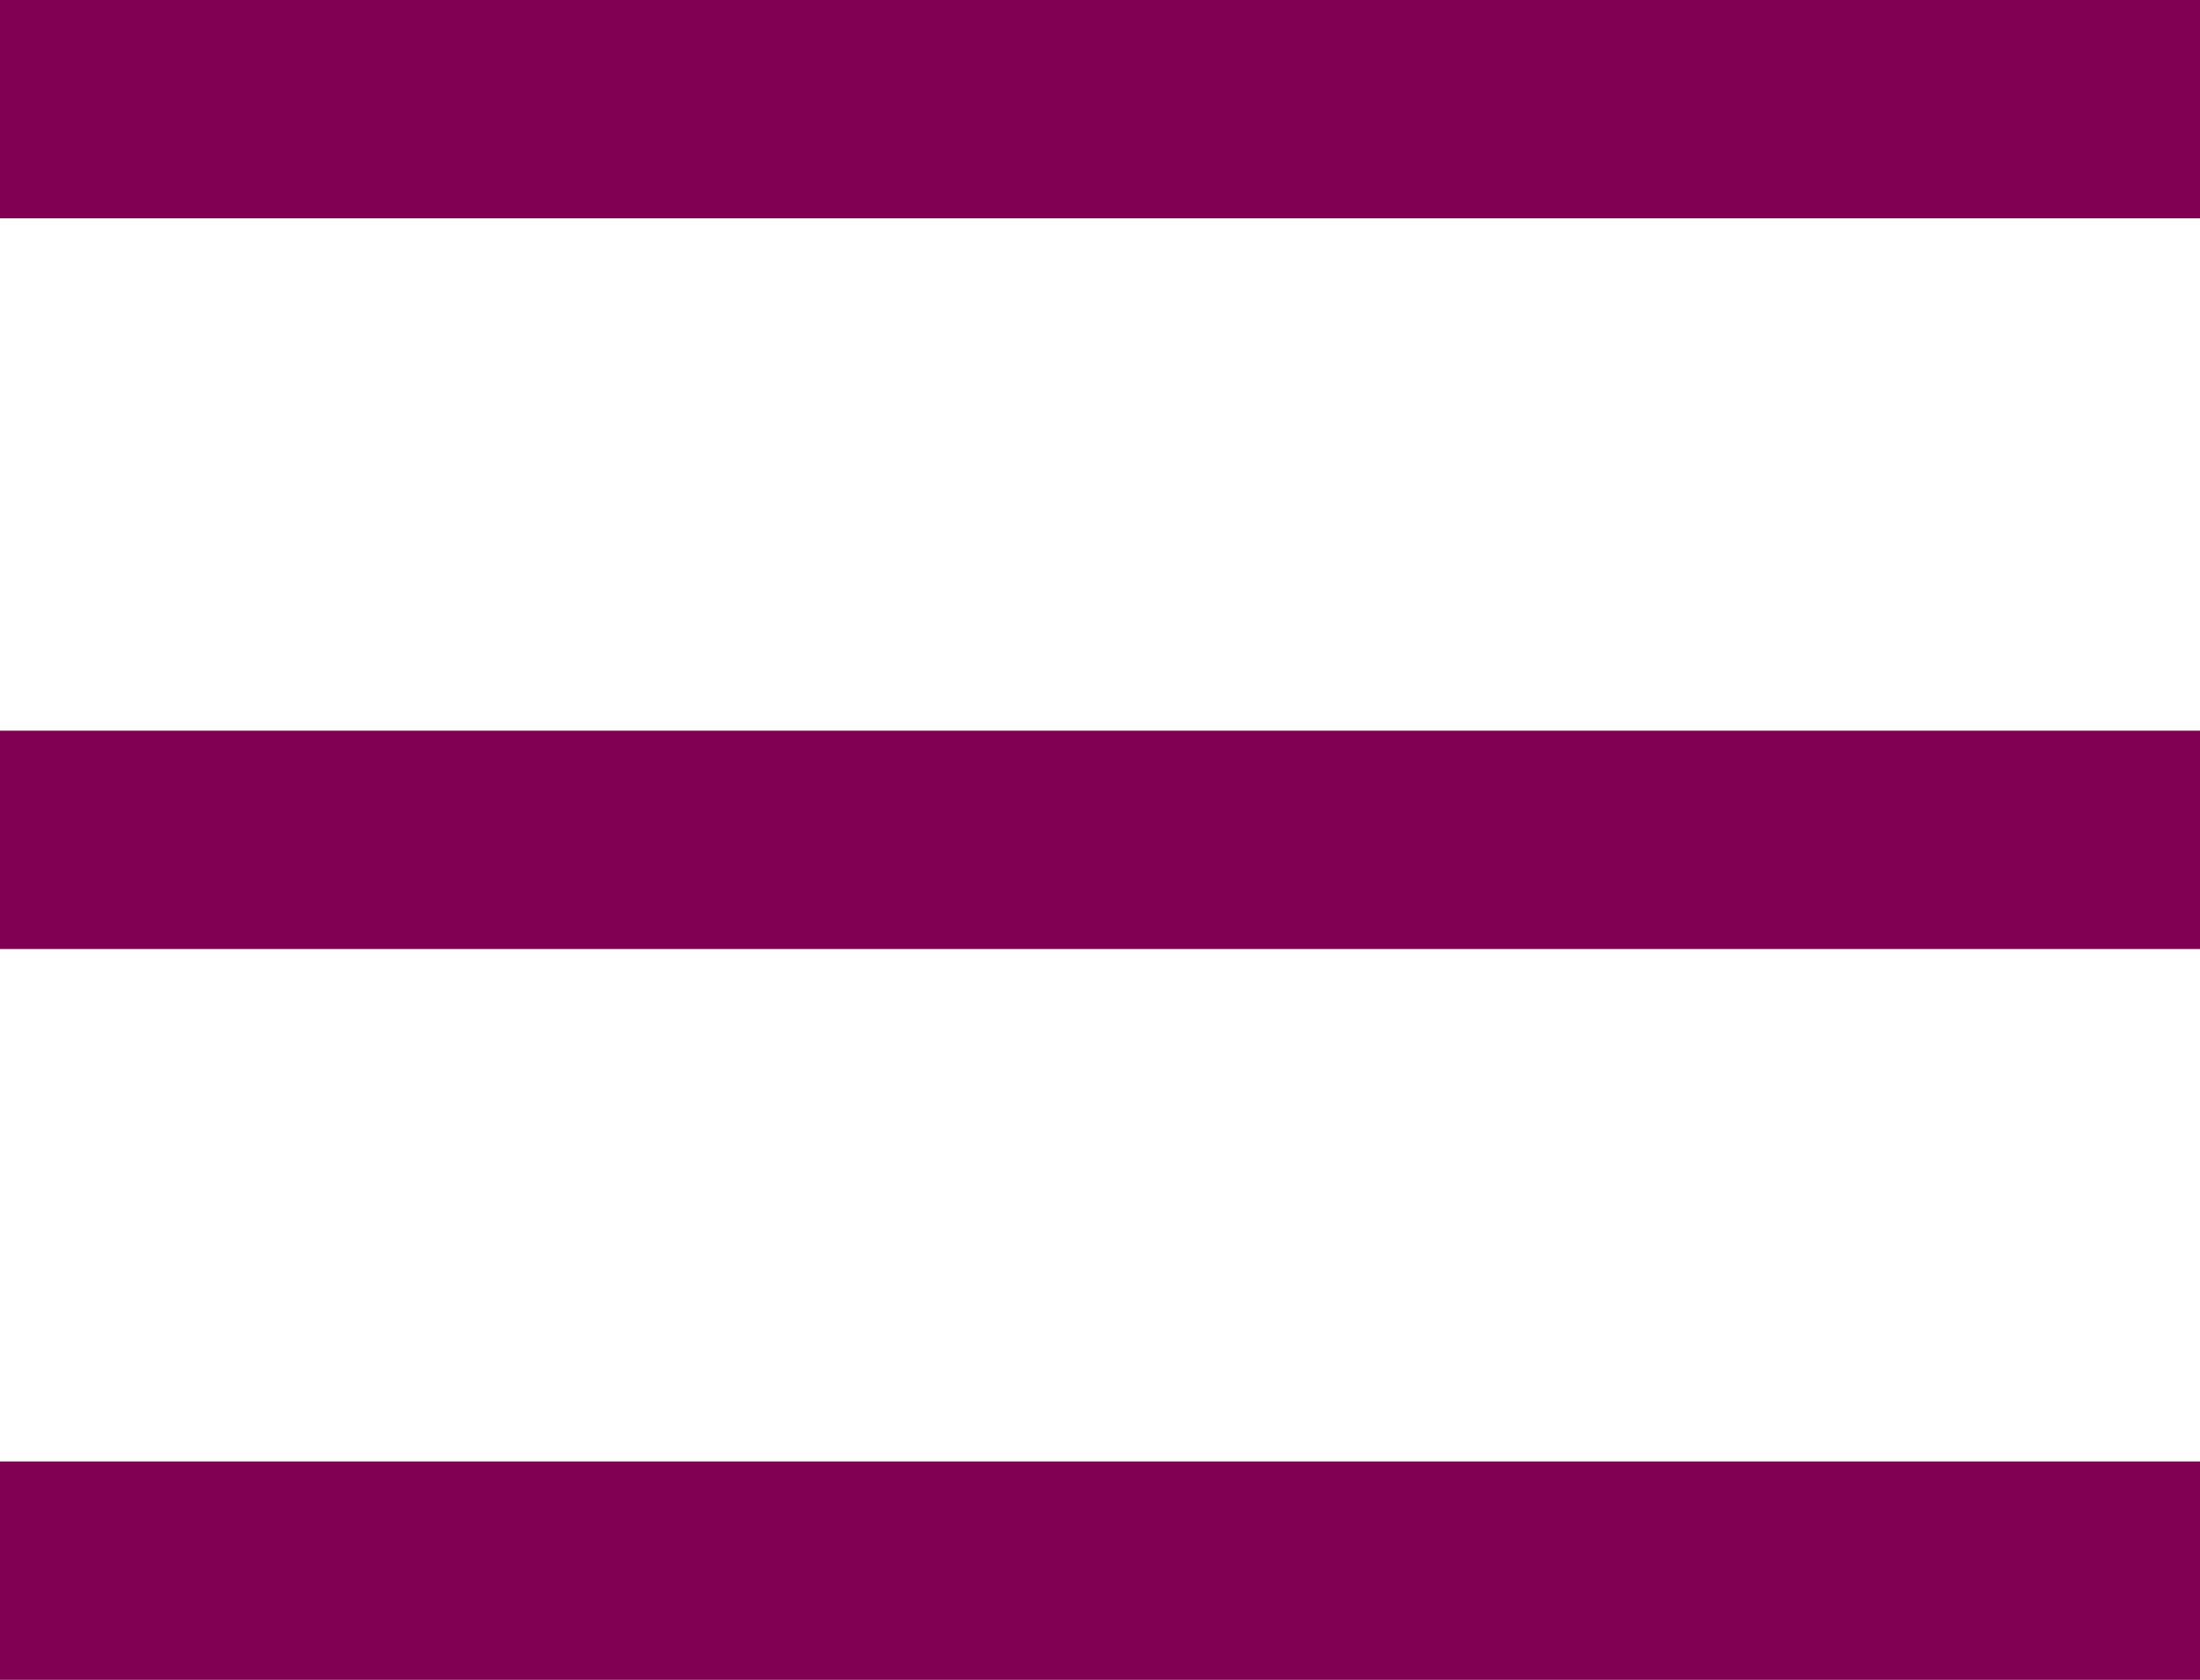
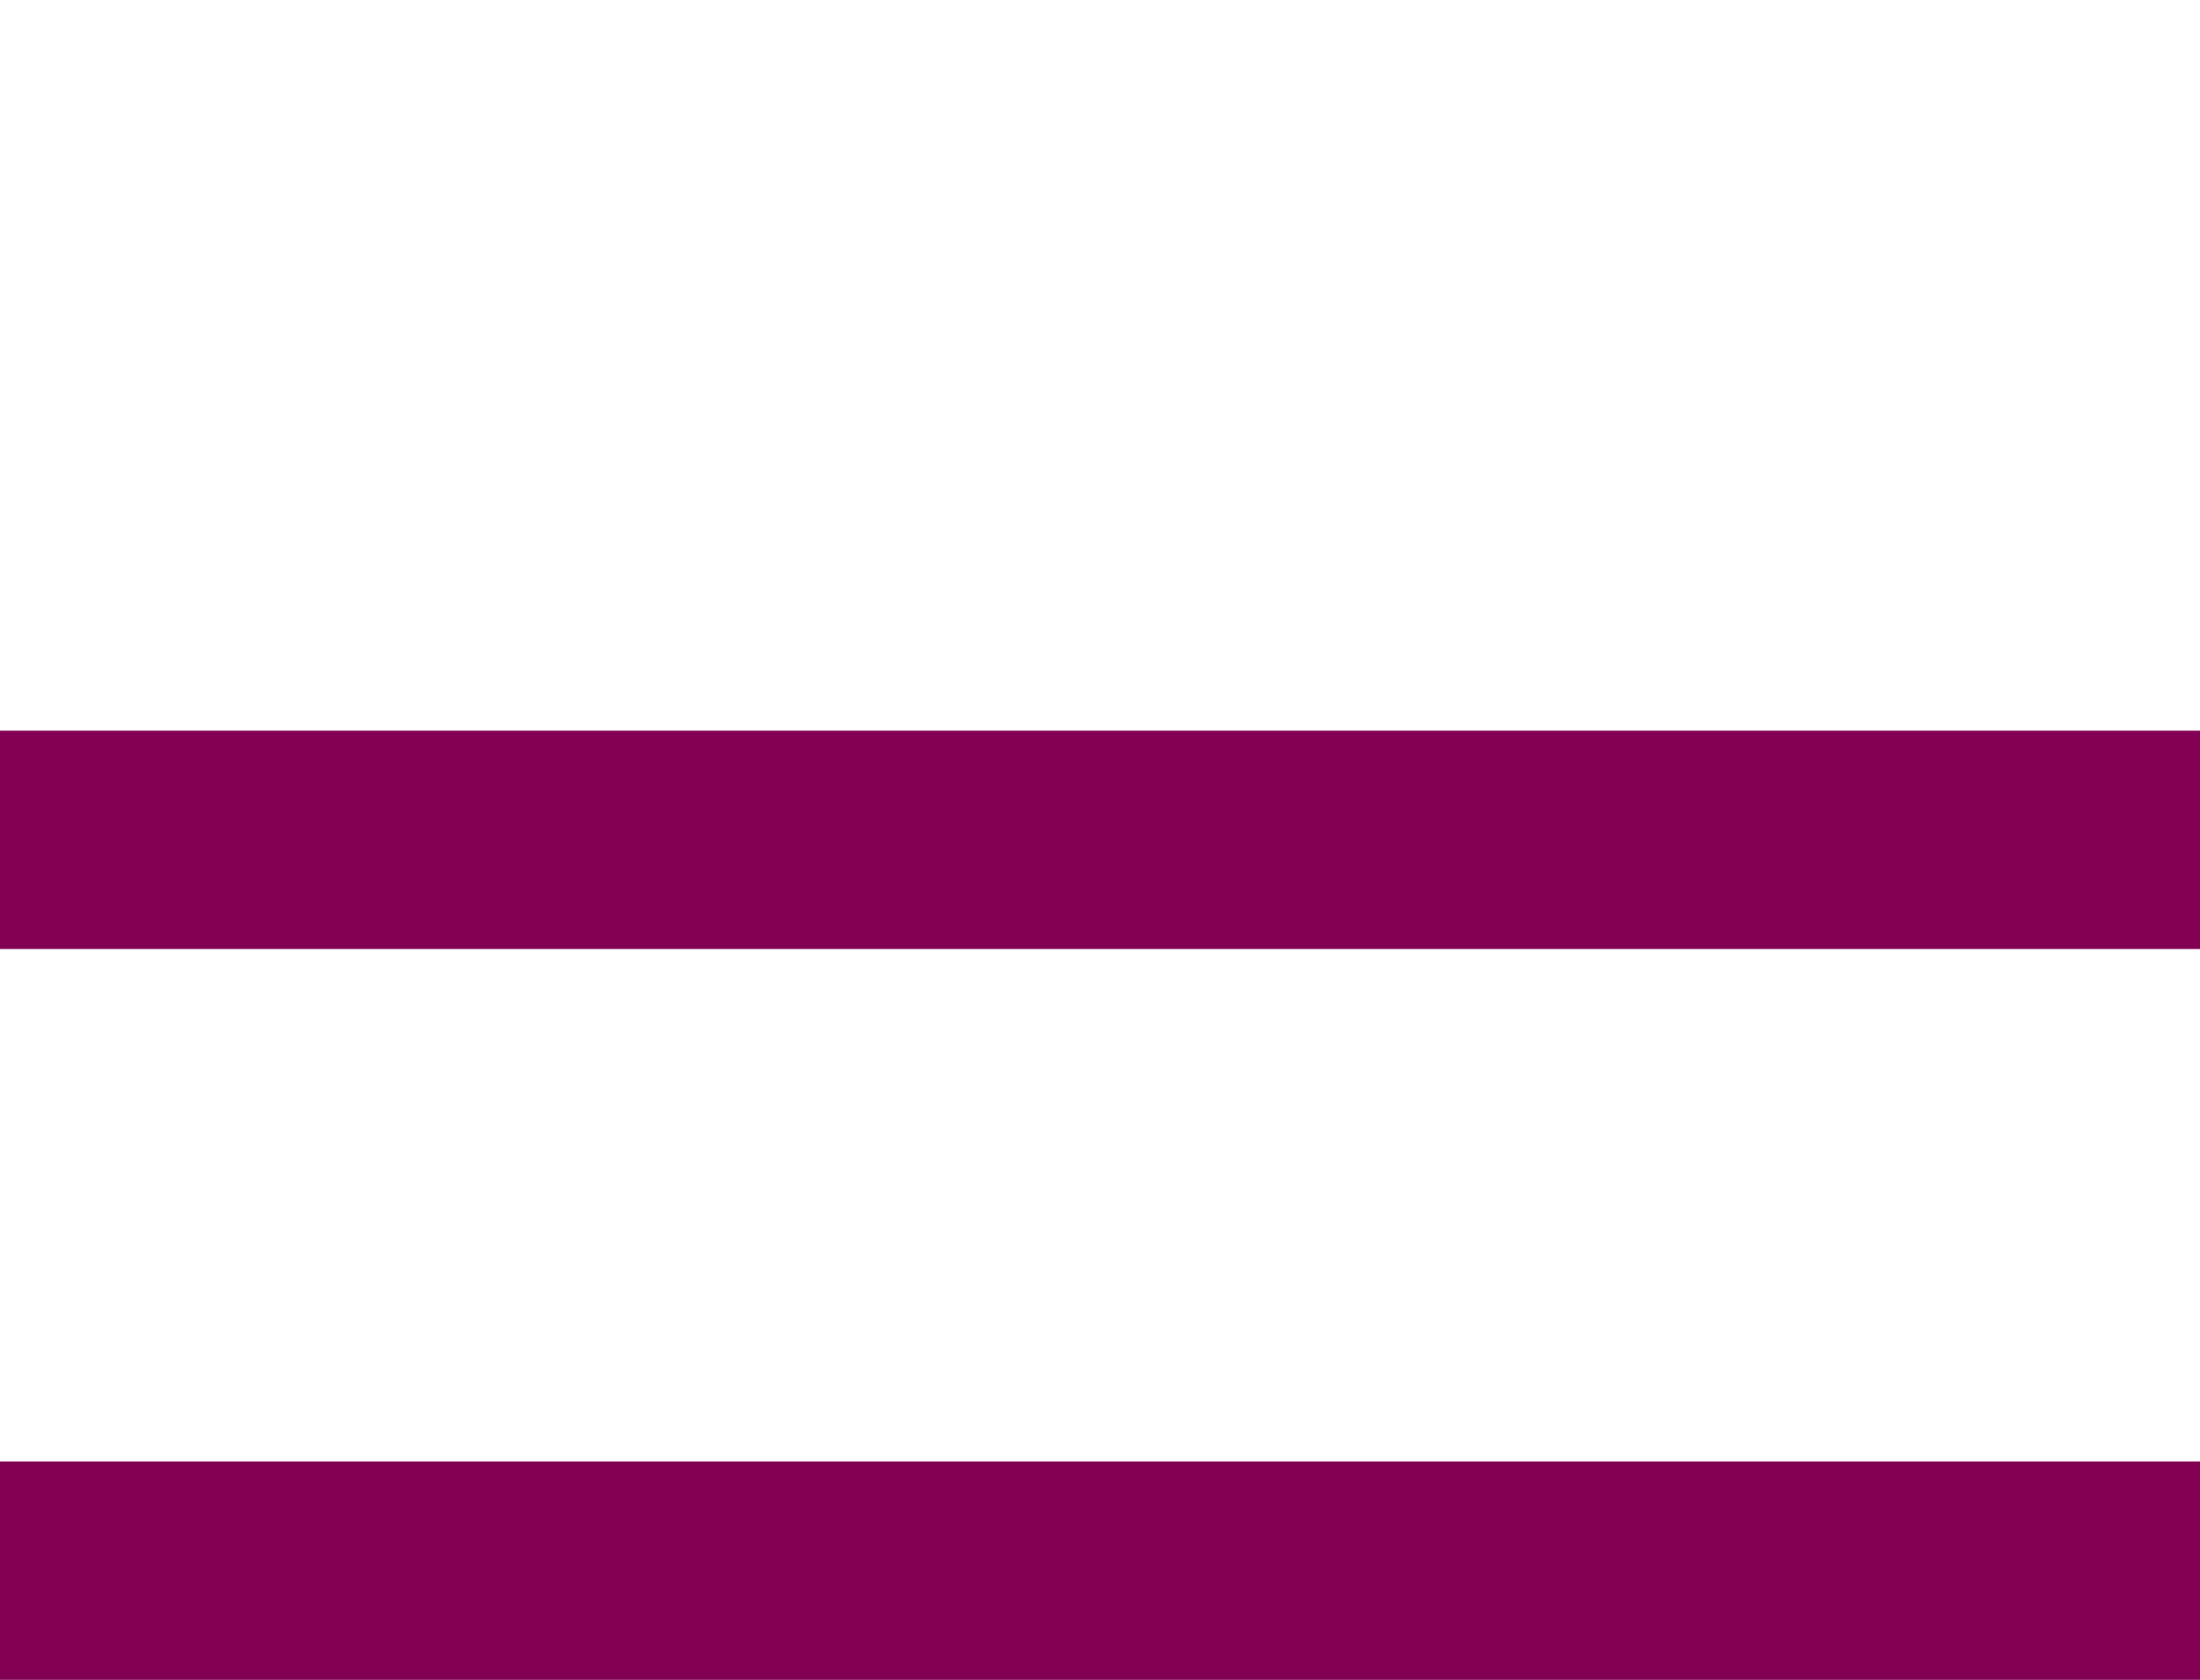
<svg xmlns="http://www.w3.org/2000/svg" width="20.153" height="15.387" viewBox="0 0 20.153 15.387">
  <g id="Hamberger" transform="translate(-1355 -217)">
    <line id="Line_3" data-name="Line 3" x1="20.153" transform="translate(1355 231.387)" fill="none" stroke="#820053" stroke-miterlimit="10" stroke-width="2" />
    <line id="Line_2" data-name="Line 2" x1="20.153" transform="translate(1355 224.693)" fill="none" stroke="#820053" stroke-miterlimit="10" stroke-width="2" />
-     <line id="Line_1" data-name="Line 1" x1="20.153" transform="translate(1355 218)" fill="none" stroke="#820053" stroke-miterlimit="10" stroke-width="2" />
  </g>
</svg>